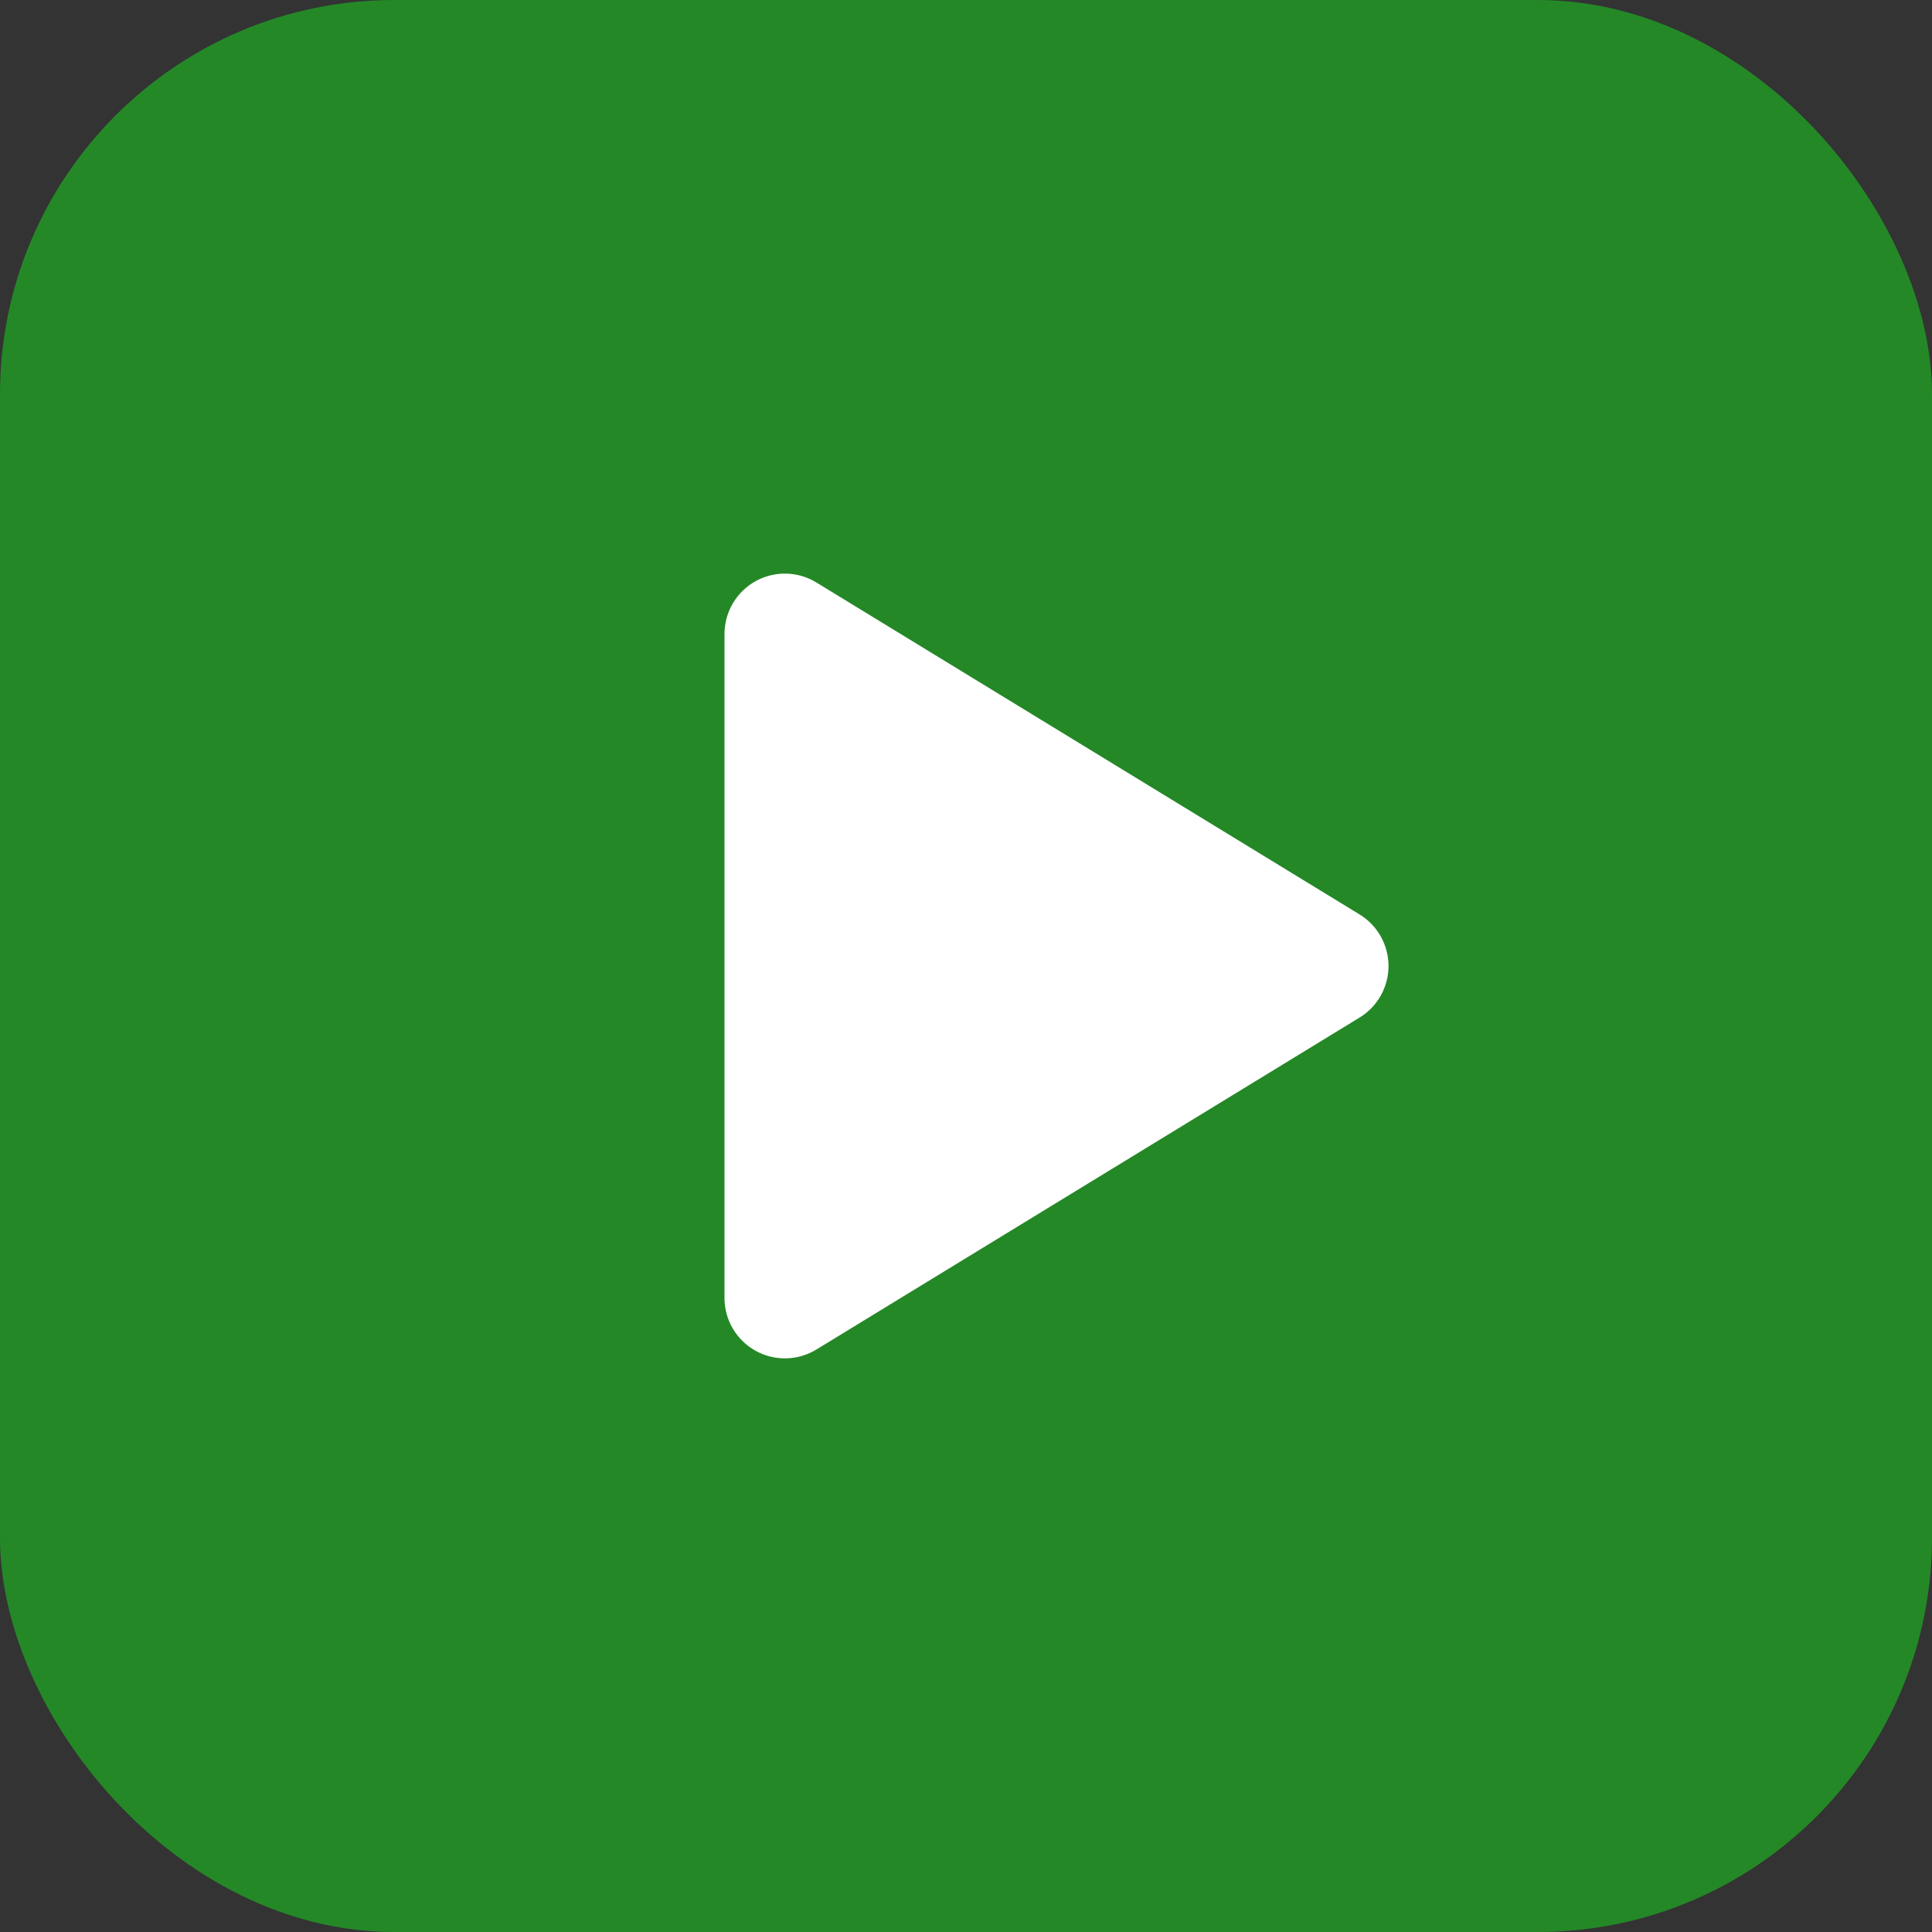
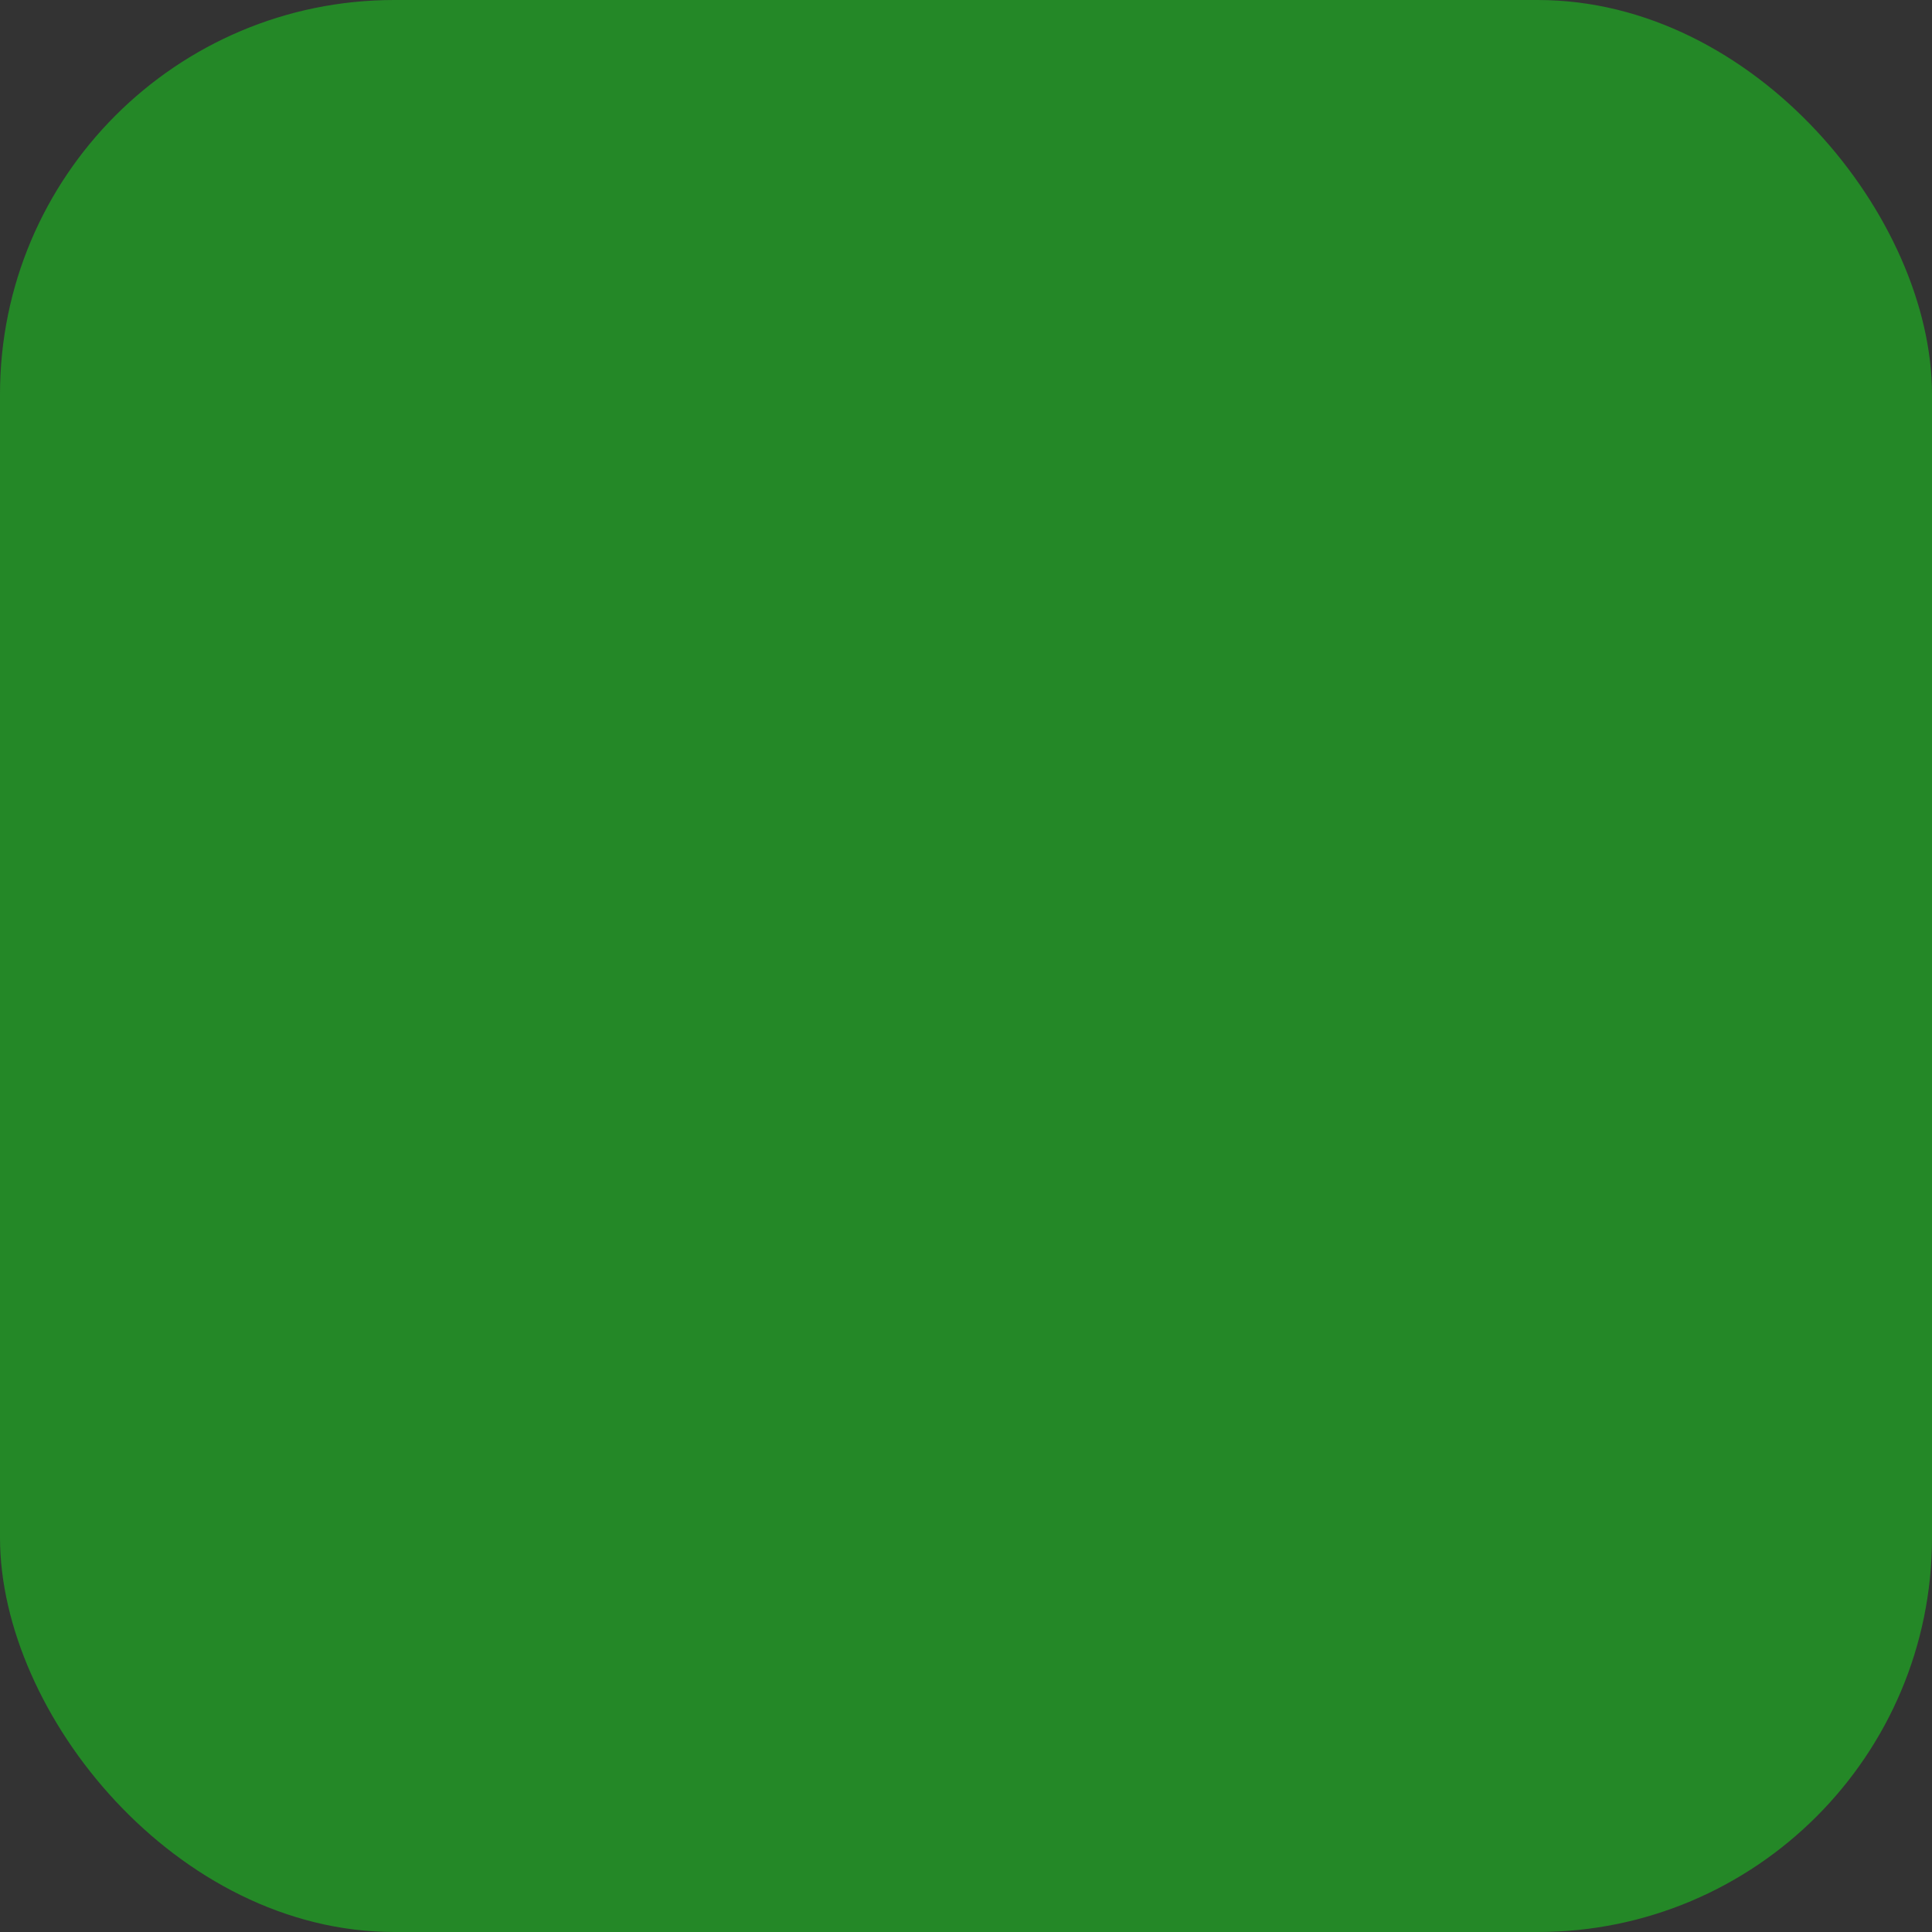
<svg xmlns="http://www.w3.org/2000/svg" width="49" height="49" viewBox="0 0 49 49" fill="none">
  <rect x="0" y="0" width="49" height="49" fill="#333333" stroke="none" />
  <rect width="49" height="49" rx="10" fill="#248827" />
-   <path d="M34.483 23.193L20.705 14.773C20.473 14.631 20.207 14.553 19.935 14.548C19.663 14.543 19.395 14.61 19.157 14.743C18.92 14.877 18.723 15.07 18.585 15.305C18.448 15.54 18.375 15.807 18.375 16.079V32.921C18.375 33.193 18.448 33.46 18.585 33.695C18.723 33.929 18.921 34.123 19.158 34.256C19.395 34.389 19.663 34.456 19.935 34.451C20.207 34.446 20.473 34.369 20.705 34.227L34.483 25.807C34.707 25.67 34.892 25.478 35.02 25.249C35.148 25.02 35.216 24.762 35.216 24.5C35.216 24.238 35.148 23.98 35.02 23.751C34.892 23.522 34.707 23.33 34.483 23.193V23.193Z" fill="white" />
</svg>